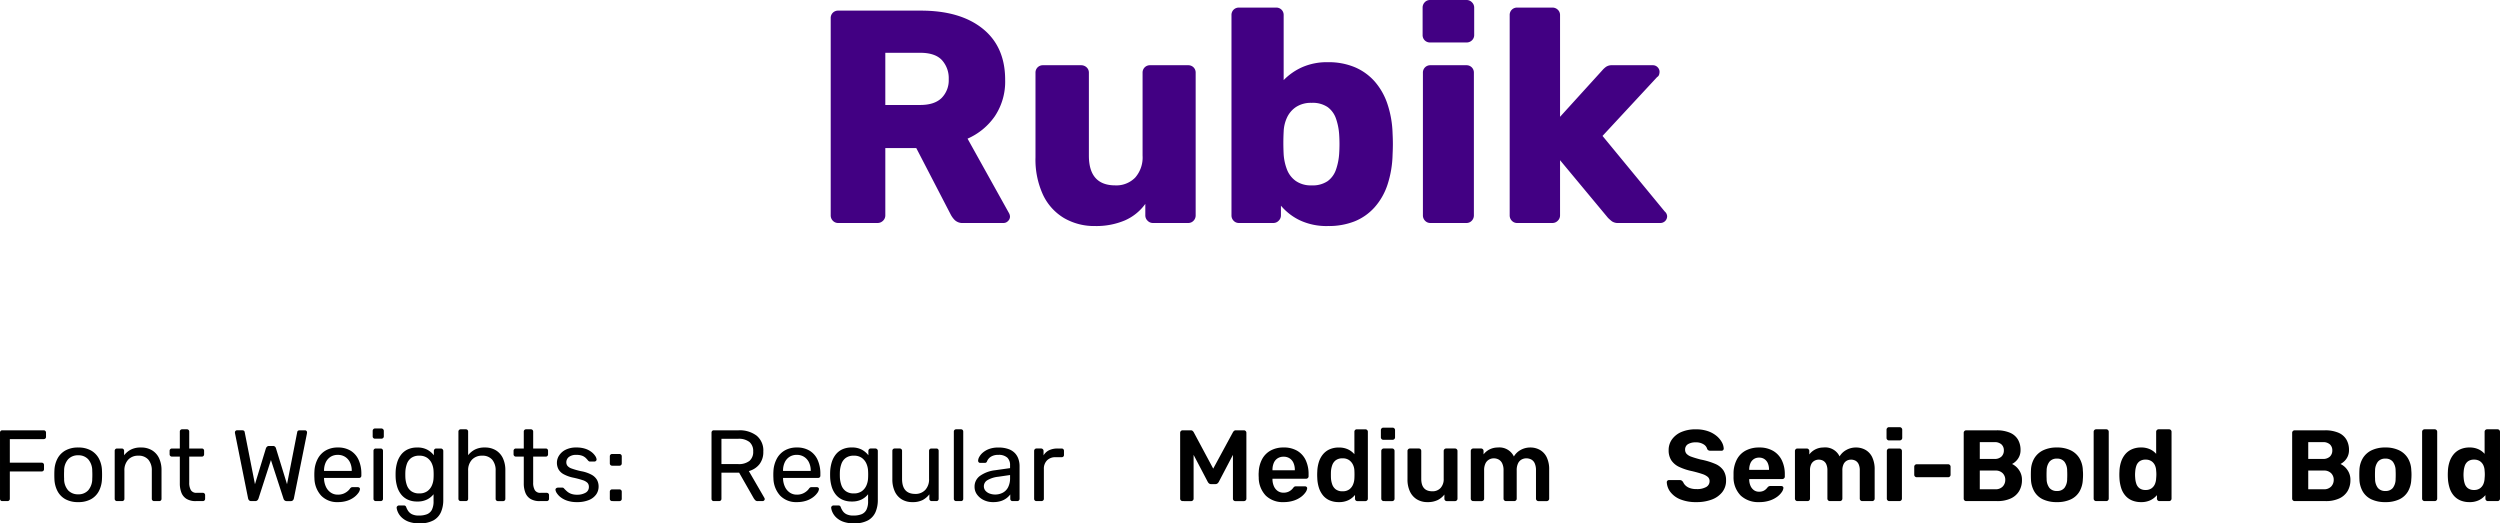
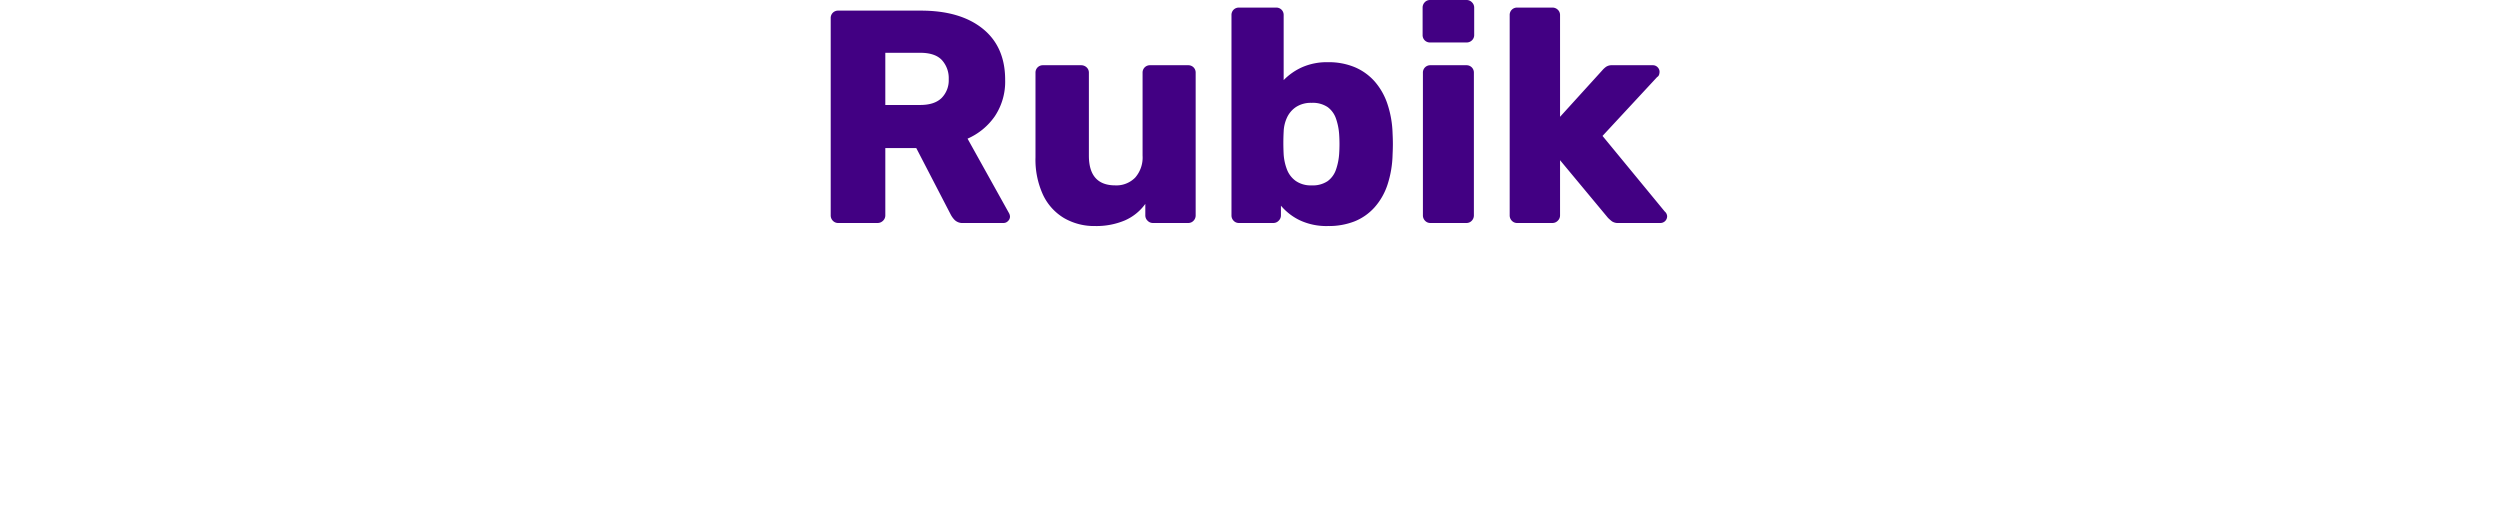
<svg xmlns="http://www.w3.org/2000/svg" width="692.186" height="144.911" viewBox="0 0 692.186 144.911">
  <g transform="translate(-302.5 -5439.259)">
    <path d="M-111.048,0a1.976,1.976,0,0,1-1.512-.63,2.087,2.087,0,0,1-.588-1.47V-56.7a2.047,2.047,0,0,1,.588-1.512,2.047,2.047,0,0,1,1.512-.588H-88.2q10.92,0,17.136,5t6.216,14.154A17.248,17.248,0,0,1-67.7-29.568a17.879,17.879,0,0,1-7.56,6.216l11.5,20.664a2.091,2.091,0,0,1,.252.924A1.687,1.687,0,0,1-64.05-.546,1.687,1.687,0,0,1-65.268,0H-76.44a3.1,3.1,0,0,1-2.352-.8,6.374,6.374,0,0,1-1.092-1.47L-89.46-20.75h-8.568V-2.1a2.015,2.015,0,0,1-.63,1.47,2.112,2.112,0,0,1-1.554.63Zm13.02-32.676h9.66q3.948,0,5.922-1.932a6.954,6.954,0,0,0,1.974-5.208,7.424,7.424,0,0,0-1.89-5.292q-1.89-2.016-6.006-2.016h-9.66ZM-39.984.84A16.585,16.585,0,0,1-48.51-1.344,14.833,14.833,0,0,1-54.348-7.77a23.222,23.222,0,0,1-2.1-10.374V-41.58a2.047,2.047,0,0,1,.588-1.512,2.047,2.047,0,0,1,1.512-.588h10.5a2.192,2.192,0,0,1,1.554.588,1.976,1.976,0,0,1,.63,1.512v22.932q0,8.232,7.308,8.232a7.275,7.275,0,0,0,5.5-2.142,8.439,8.439,0,0,0,2.058-6.09V-41.58a2.047,2.047,0,0,1,.588-1.512,2.047,2.047,0,0,1,1.51-.588h10.5a2.047,2.047,0,0,1,1.512.588A2.047,2.047,0,0,1-12.1-41.58V-2.1a2.087,2.087,0,0,1-.588,1.47A1.976,1.976,0,0,1-14.2,0h-9.74a2.015,2.015,0,0,1-1.47-.63,2.015,2.015,0,0,1-.63-1.47V-5.292A13.781,13.781,0,0,1-31.71-.714,20.2,20.2,0,0,1-39.984.84Zm64.512,0a17.341,17.341,0,0,1-7.812-1.6,15.828,15.828,0,0,1-5.208-4.032V-2.1a2.015,2.015,0,0,1-.63,1.47A2.015,2.015,0,0,1,9.408,0H-.084A1.976,1.976,0,0,1-1.6-.63,2.087,2.087,0,0,1-2.184-2.1V-57.54A2.047,2.047,0,0,1-1.6-59.052,2.047,2.047,0,0,1-.084-59.64H10.164a2.047,2.047,0,0,1,1.512.588,2.047,2.047,0,0,1,.588,1.512v17.976a16.623,16.623,0,0,1,5.124-3.57,17.007,17.007,0,0,1,7.14-1.386,18.726,18.726,0,0,1,7.434,1.386,15.288,15.288,0,0,1,5.5,3.948A18.2,18.2,0,0,1,40.99-32.97a28.02,28.02,0,0,1,1.428,8.106q.084,1.68.084,2.982T42.42-18.9a28.769,28.769,0,0,1-1.428,8.358,17.832,17.832,0,0,1-3.57,6.216,14.887,14.887,0,0,1-5.5,3.864A19.464,19.464,0,0,1,24.528.84ZM19.992-10.416a7.381,7.381,0,0,0,4.452-1.176,6.58,6.58,0,0,0,2.31-3.192,16.745,16.745,0,0,0,.882-4.452,40.4,40.4,0,0,0,0-5.208,16.745,16.745,0,0,0-.882-4.452,6.58,6.58,0,0,0-2.31-3.192,7.381,7.381,0,0,0-4.452-1.176,7.5,7.5,0,0,0-4.284,1.134,7.107,7.107,0,0,0-2.52,2.94,10.125,10.125,0,0,0-.924,3.906q-.084,1.6-.084,3.108t.084,3.192a14.377,14.377,0,0,0,.924,4.2,6.936,6.936,0,0,0,2.436,3.15A7.267,7.267,0,0,0,19.992-10.416ZM52.92,0a1.976,1.976,0,0,1-1.512-.63A2.087,2.087,0,0,1,50.82-2.1V-41.58a2.047,2.047,0,0,1,.588-1.512,2.047,2.047,0,0,1,1.512-.588h9.912a2.047,2.047,0,0,1,1.512.588,2.047,2.047,0,0,1,.588,1.512V-2.1a2.087,2.087,0,0,1-.588,1.47A1.976,1.976,0,0,1,62.832,0Zm-.084-49.98a2.047,2.047,0,0,1-1.512-.588,2.047,2.047,0,0,1-.588-1.512v-7.56a2.087,2.087,0,0,1,.588-1.47,1.976,1.976,0,0,1,1.512-.63h10.08a2.015,2.015,0,0,1,1.47.63,2.015,2.015,0,0,1,.63,1.47v7.56a1.976,1.976,0,0,1-.63,1.512,2.087,2.087,0,0,1-1.47.588ZM76.944,0a1.976,1.976,0,0,1-1.512-.63,2.087,2.087,0,0,1-.588-1.47V-57.54a2.047,2.047,0,0,1,.588-1.512,2.047,2.047,0,0,1,1.512-.588h9.744a2.087,2.087,0,0,1,1.47.588,1.976,1.976,0,0,1,.63,1.512V-29.4l11.676-12.852a6.141,6.141,0,0,1,1.092-1.008,2.863,2.863,0,0,1,1.68-.42h11.256a1.778,1.778,0,0,1,1.3.546,1.778,1.778,0,0,1,.546,1.3,2.66,2.66,0,0,1-.126.756,1.163,1.163,0,0,1-.546.672l-15.12,16.3L117.766-3.19a1.88,1.88,0,0,1,.672,1.26,1.878,1.878,0,0,1-.546,1.386A1.878,1.878,0,0,1,116.508,0H105a2.988,2.988,0,0,1-1.848-.462,12.211,12.211,0,0,1-1.092-.966L88.788-17.388V-2.1a2.015,2.015,0,0,1-.63,1.47,2.015,2.015,0,0,1-1.47.63Z" transform="translate(645.649 5501)" fill="#420083" />
    <g transform="translate(0.069)">
-       <path d="M3.08,0A.615.615,0,0,1,2.6-.182a.655.655,0,0,1-.168-.462V-18.928a.694.694,0,0,1,.168-.49.615.615,0,0,1,.48-.182H14.5a.662.662,0,0,1,.49.182.662.662,0,0,1,.182.49v1.12a.615.615,0,0,1-.182.476.694.694,0,0,1-.49.168H5.152v6.524h8.792a.662.662,0,0,1,.49.182.662.662,0,0,1,.182.49v1.12a.626.626,0,0,1-.182.462.662.662,0,0,1-.49.182H5.152v7.56a.626.626,0,0,1-.182.462A.662.662,0,0,1,4.48,0Zm21,.28a7.107,7.107,0,0,1-3.556-.812A5.463,5.463,0,0,1,18.34-2.786a7.756,7.756,0,0,1-.84-3.29q-.028-.476-.028-1.218t.028-1.19a7.587,7.587,0,0,1,.854-3.3,5.578,5.578,0,0,1,2.2-2.24,7.045,7.045,0,0,1,3.528-.812,7.045,7.045,0,0,1,3.528.812,5.578,5.578,0,0,1,2.2,2.24,7.587,7.587,0,0,1,.854,3.3q.028.448.028,1.19T30.66-6.076a7.756,7.756,0,0,1-.84,3.29A5.463,5.463,0,0,1,27.636-.532,7.108,7.108,0,0,1,24.08.28Zm0-2.156a3.617,3.617,0,0,0,2.772-1.106,4.86,4.86,0,0,0,1.12-3.234Q28-6.636,28-7.28t-.028-1.064a4.86,4.86,0,0,0-1.12-3.234,3.617,3.617,0,0,0-2.772-1.106,3.662,3.662,0,0,0-2.786,1.106,4.715,4.715,0,0,0-1.106,3.234q-.028.42-.028,1.064t.028,1.064a4.715,4.715,0,0,0,1.106,3.234A3.662,3.662,0,0,0,24.08-1.876ZM34.832,0a.626.626,0,0,1-.462-.182.626.626,0,0,1-.182-.462V-13.916a.626.626,0,0,1,.182-.462.626.626,0,0,1,.462-.182h1.316a.626.626,0,0,1,.462.182.626.626,0,0,1,.182.462v1.232a5.713,5.713,0,0,1,1.834-1.554,5.914,5.914,0,0,1,2.842-.6,5.715,5.715,0,0,1,3.094.8,5.07,5.07,0,0,1,1.932,2.212,7.724,7.724,0,0,1,.658,3.29v7.9a.626.626,0,0,1-.182.462A.626.626,0,0,1,46.508,0h-1.4a.626.626,0,0,1-.462-.182.626.626,0,0,1-.182-.462V-8.4a4.55,4.55,0,0,0-.952-3.066,3.492,3.492,0,0,0-2.8-1.106,3.662,3.662,0,0,0-2.786,1.106A4.274,4.274,0,0,0,36.876-8.4V-.644a.626.626,0,0,1-.182.462A.626.626,0,0,1,36.232,0ZM56.644,0A4.812,4.812,0,0,1,54.1-.6a3.479,3.479,0,0,1-1.432-1.71,6.954,6.954,0,0,1-.448-2.618V-12.32H50.036a.626.626,0,0,1-.462-.182.626.626,0,0,1-.182-.462v-.952a.626.626,0,0,1,.182-.462.626.626,0,0,1,.462-.182H52.22v-4.676a.626.626,0,0,1,.18-.464.626.626,0,0,1,.462-.182H54.18a.626.626,0,0,1,.462.182.626.626,0,0,1,.182.462v4.676H58.3a.616.616,0,0,1,.476.182.655.655,0,0,1,.168.462v.952a.655.655,0,0,1-.168.462.616.616,0,0,1-.476.182H54.824v7.2a4.065,4.065,0,0,0,.448,2.072,1.7,1.7,0,0,0,1.6.756H58.58a.626.626,0,0,1,.462.182.626.626,0,0,1,.182.462V-.644a.626.626,0,0,1-.182.462A.626.626,0,0,1,58.576,0ZM71.988,0a.808.808,0,0,1-.574-.2,1.073,1.073,0,0,1-.294-.56L67.508-18.732a.823.823,0,0,1-.028-.2v-.112a.537.537,0,0,1,.168-.392.537.537,0,0,1,.392-.168H69.5q.588,0,.672.476L73.024-4.676l3.024-9.912a1.179,1.179,0,0,1,.294-.462.815.815,0,0,1,.6-.21H77.98a.806.806,0,0,1,.616.21.985.985,0,0,1,.252.462L81.9-4.676l2.828-14.448q.084-.476.7-.476h1.456a.537.537,0,0,1,.392.168.537.537,0,0,1,.168.392.859.859,0,0,1-.014.112,1.2,1.2,0,0,0-.014.2L83.8-.756a1.073,1.073,0,0,1-.294.56.808.808,0,0,1-.574.2H81.844a.9.9,0,0,1-.616-.2,1,1,0,0,1-.308-.5L77.448-11.368,74-.7a1.268,1.268,0,0,1-.322.5.85.85,0,0,1-.6.2Zm24,.28A6.106,6.106,0,0,1,91.364-1.5a7.327,7.327,0,0,1-1.876-4.858q-.028-.364-.028-.938t.028-.938a8.194,8.194,0,0,1,.924-3.486,5.771,5.771,0,0,1,2.226-2.31,6.548,6.548,0,0,1,3.318-.812,6.645,6.645,0,0,1,3.57.9,5.713,5.713,0,0,1,2.2,2.548,9.207,9.207,0,0,1,.756,3.864v.476a.616.616,0,0,1-.182.476.655.655,0,0,1-.462.168h-9.69v.252a5.859,5.859,0,0,0,.5,2.142,3.943,3.943,0,0,0,1.3,1.61,3.332,3.332,0,0,0,2,.616,4.032,4.032,0,0,0,1.68-.308,4.305,4.305,0,0,0,1.092-.686,3.274,3.274,0,0,0,.56-.6,1.456,1.456,0,0,1,.392-.406,1.062,1.062,0,0,1,.448-.07h1.38a.65.65,0,0,1,.434.154.471.471,0,0,1,.154.434,2.169,2.169,0,0,1-.448,1.022,5.507,5.507,0,0,1-1.19,1.19,6.5,6.5,0,0,1-1.9.966A8.08,8.08,0,0,1,95.984.28Zm-3.84-8.624H99.82v-.084a5.194,5.194,0,0,0-.462-2.24,3.726,3.726,0,0,0-1.33-1.554,3.67,3.67,0,0,0-2.072-.574,3.6,3.6,0,0,0-2.058.574,3.664,3.664,0,0,0-1.3,1.554,5.333,5.333,0,0,0-.448,2.24ZM106.484,0a.626.626,0,0,1-.462-.182.626.626,0,0,1-.182-.462V-13.916a.626.626,0,0,1,.182-.462.626.626,0,0,1,.462-.182h1.344a.626.626,0,0,1,.462.182.626.626,0,0,1,.182.462V-.644a.626.626,0,0,1-.182.462.626.626,0,0,1-.462.182Zm-.224-17.276a.626.626,0,0,1-.462-.182.626.626,0,0,1-.182-.462v-1.512a.674.674,0,0,1,.182-.476.6.6,0,0,1,.462-.2h1.764a.648.648,0,0,1,.476.2.648.648,0,0,1,.2.476v1.512a.6.6,0,0,1-.2.462.674.674,0,0,1-.476.182ZM118.58,6.16a8.243,8.243,0,0,1-3.122-.5,5.538,5.538,0,0,1-1.9-1.218,4.662,4.662,0,0,1-.98-1.428,3.89,3.89,0,0,1-.322-1.134.546.546,0,0,1,.182-.476.664.664,0,0,1,.462-.2h1.344a.741.741,0,0,1,.42.112.864.864,0,0,1,.28.476,5.558,5.558,0,0,0,.5.938,2.758,2.758,0,0,0,1.036.9,4.176,4.176,0,0,0,1.96.37,5.9,5.9,0,0,0,2.212-.364A2.611,2.611,0,0,0,122.01,2.4a5.183,5.183,0,0,0,.462-2.4V-1.9a5.317,5.317,0,0,1-1.764,1.442,5.86,5.86,0,0,1-2.744.574,6.083,6.083,0,0,1-2.688-.546,5.037,5.037,0,0,1-1.834-1.484,6.491,6.491,0,0,1-1.064-2.142,10.611,10.611,0,0,1-.406-2.52q-.028-.784,0-1.54a10.61,10.61,0,0,1,.406-2.52,6.653,6.653,0,0,1,1.064-2.156,4.979,4.979,0,0,1,1.834-1.5,6.083,6.083,0,0,1,2.688-.546,5.672,5.672,0,0,1,2.786.616,5.717,5.717,0,0,1,1.806,1.54v-1.2a.674.674,0,0,1,.182-.476.6.6,0,0,1,.462-.2h1.288a.648.648,0,0,1,.476.2.648.648,0,0,1,.2.476V-.308a8.32,8.32,0,0,1-.63,3.332,4.835,4.835,0,0,1-2.072,2.3,7.688,7.688,0,0,1-3.882.836Zm-.056-8.288a3.649,3.649,0,0,0,2.254-.644,3.843,3.843,0,0,0,1.26-1.624,5.563,5.563,0,0,0,.434-1.988q.028-.392.028-.966t-.028-.966a5.563,5.563,0,0,0-.434-1.988,3.843,3.843,0,0,0-1.26-1.624,3.649,3.649,0,0,0-2.254-.644,3.645,3.645,0,0,0-2.24.63,3.471,3.471,0,0,0-1.2,1.652,7.593,7.593,0,0,0-.42,2.2q-.028.728,0,1.484a7.593,7.593,0,0,0,.42,2.2,3.471,3.471,0,0,0,1.2,1.652,3.645,3.645,0,0,0,2.24.626ZM130,0a.626.626,0,0,1-.462-.182.626.626,0,0,1-.182-.462V-19.236a.626.626,0,0,1,.182-.462A.626.626,0,0,1,130-19.88h1.4a.615.615,0,0,1,.476.182.655.655,0,0,1,.168.462v6.524a5.91,5.91,0,0,1,1.848-1.54,5.81,5.81,0,0,1,2.772-.588,5.715,5.715,0,0,1,3.094.8,5.07,5.07,0,0,1,1.932,2.212,7.724,7.724,0,0,1,.658,3.29v7.9a.655.655,0,0,1-.168.462.615.615,0,0,1-.476.182h-1.4a.626.626,0,0,1-.462-.182.626.626,0,0,1-.182-.462V-8.4a4.55,4.55,0,0,0-.952-3.066,3.492,3.492,0,0,0-2.8-1.106,3.708,3.708,0,0,0-2.8,1.106,4.239,4.239,0,0,0-1.06,3.066V-.644a.655.655,0,0,1-.168.462A.615.615,0,0,1,131.4,0Zm21.868,0a4.812,4.812,0,0,1-2.548-.6,3.479,3.479,0,0,1-1.42-1.71,6.954,6.954,0,0,1-.448-2.618V-12.32h-2.184a.626.626,0,0,1-.462-.182.626.626,0,0,1-.182-.462v-.952a.626.626,0,0,1,.182-.462.626.626,0,0,1,.462-.182h2.184v-4.676a.626.626,0,0,1,.182-.462.626.626,0,0,1,.462-.182h1.316a.626.626,0,0,1,.462.182.626.626,0,0,1,.182.462v4.676h3.472a.615.615,0,0,1,.476.182.655.655,0,0,1,.168.462v.952A.655.655,0,0,1,154-12.5a.615.615,0,0,1-.476.182h-3.472v7.2a4.065,4.065,0,0,0,.448,2.072,1.7,1.7,0,0,0,1.6.756h1.7a.626.626,0,0,1,.462.182.626.626,0,0,1,.182.462v1a.626.626,0,0,1-.182.462A.626.626,0,0,1,153.8,0Zm10.3.28a8.169,8.169,0,0,1-2.688-.392,6.152,6.152,0,0,1-1.82-.952,4.62,4.62,0,0,1-1.05-1.12,2.218,2.218,0,0,1-.378-.9.5.5,0,0,1,.2-.476.745.745,0,0,1,.448-.168h1.26a.6.6,0,0,1,.238.042.9.9,0,0,1,.266.238,10.918,10.918,0,0,0,.812.784,3.634,3.634,0,0,0,1.106.644,4.613,4.613,0,0,0,1.638.252,4.569,4.569,0,0,0,2.352-.546,1.759,1.759,0,0,0,.924-1.61,1.611,1.611,0,0,0-.378-1.12,3.26,3.26,0,0,0-1.344-.756,23.709,23.709,0,0,0-2.646-.7,9.711,9.711,0,0,1-2.66-.966,3.537,3.537,0,0,1-1.4-1.372,3.818,3.818,0,0,1-.42-1.806,3.674,3.674,0,0,1,.616-2,4.565,4.565,0,0,1,1.806-1.582,6.448,6.448,0,0,1,2.982-.616,7.549,7.549,0,0,1,2.492.364,5.665,5.665,0,0,1,1.708.91,4.617,4.617,0,0,1,1.008,1.078,2.093,2.093,0,0,1,.364.9.526.526,0,0,1-.168.462.64.64,0,0,1-.448.182h-1.176a.569.569,0,0,1-.322-.084,1.561,1.561,0,0,1-.238-.2,6.624,6.624,0,0,0-.658-.728,2.964,2.964,0,0,0-.98-.6,4.377,4.377,0,0,0-1.582-.238,3.2,3.2,0,0,0-2.1.588,1.856,1.856,0,0,0-.7,1.484,1.569,1.569,0,0,0,.308.952,2.6,2.6,0,0,0,1.176.756,20.065,20.065,0,0,0,2.576.728,9.6,9.6,0,0,1,2.912.98A3.874,3.874,0,0,1,167.72-5.88,3.82,3.82,0,0,1,168.168-4a3.731,3.731,0,0,1-.672,2.156,4.5,4.5,0,0,1-2.016,1.55,8.417,8.417,0,0,1-3.3.574ZM171.92-9.8a.626.626,0,0,1-.462-.182.626.626,0,0,1-.182-.462V-12.4a.626.626,0,0,1,.182-.462.626.626,0,0,1,.462-.182h2.016a.626.626,0,0,1,.462.182.626.626,0,0,1,.182.462v1.96a.626.626,0,0,1-.182.462.626.626,0,0,1-.462.182Zm0,9.8a.626.626,0,0,1-.462-.182.626.626,0,0,1-.182-.462V-2.6a.626.626,0,0,1,.182-.462.626.626,0,0,1,.462-.182h2.016a.626.626,0,0,1,.462.182.626.626,0,0,1,.182.462V-.64a.626.626,0,0,1-.182.462.626.626,0,0,1-.462.182Z" transform="translate(300 5578)" />
-       <path d="M2.884,0a.682.682,0,0,1-.5-.2.648.648,0,0,1-.2-.476V-18.9a.682.682,0,0,1,.2-.5.682.682,0,0,1,.5-.2H5.1a.767.767,0,0,1,.588.21,1.617,1.617,0,0,1,.252.322l5.4,10.08,5.46-10.08a1.617,1.617,0,0,1,.252-.322.767.767,0,0,1,.588-.21h2.184a.682.682,0,0,1,.5.2.682.682,0,0,1,.2.5V-.672a.648.648,0,0,1-.2.476.682.682,0,0,1-.5.2H17.472a.636.636,0,0,1-.49-.2A.674.674,0,0,1,16.8-.672V-12.8L12.88-5.32a1.481,1.481,0,0,1-.364.434.9.9,0,0,1-.588.182H10.78a.892.892,0,0,1-.6-.182,1.591,1.591,0,0,1-.35-.434L5.908-12.8V-.672a.648.648,0,0,1-.2.476.648.648,0,0,1-.476.2ZM30.828.28A6.718,6.718,0,0,1,25.9-1.512a7.289,7.289,0,0,1-1.96-5.1q-.028-.28-.028-.714a6.549,6.549,0,0,1,.028-.686,8.286,8.286,0,0,1,.966-3.654,5.915,5.915,0,0,1,2.366-2.352,7.306,7.306,0,0,1,3.556-.826,7.2,7.2,0,0,1,3.808.938,5.938,5.938,0,0,1,2.324,2.6,8.947,8.947,0,0,1,.784,3.85v.588a.648.648,0,0,1-.2.476.682.682,0,0,1-.5.2h-9.3v.224a4.95,4.95,0,0,0,.378,1.806,3.127,3.127,0,0,0,1.036,1.33,2.69,2.69,0,0,0,1.638.5,3.221,3.221,0,0,0,1.316-.238,3.222,3.222,0,0,0,.868-.546,3.583,3.583,0,0,0,.476-.5,1.334,1.334,0,0,1,.406-.406,1.168,1.168,0,0,1,.462-.07h2.408a.655.655,0,0,1,.462.168.471.471,0,0,1,.154.42,2.353,2.353,0,0,1-.462,1.092,5.453,5.453,0,0,1-1.246,1.26A7,7,0,0,1,33.61-.13a8.8,8.8,0,0,1-2.782.41Zm-3.08-8.82h6.188v-.084a4.719,4.719,0,0,0-.364-1.918,2.9,2.9,0,0,0-1.064-1.288,2.981,2.981,0,0,0-1.68-.462,2.981,2.981,0,0,0-1.68.462,2.816,2.816,0,0,0-1.05,1.288,4.884,4.884,0,0,0-.35,1.918ZM46.116.28a6.273,6.273,0,0,1-2.562-.49A4.857,4.857,0,0,1,41.72-1.6,6.444,6.444,0,0,1,40.6-3.71a9.95,9.95,0,0,1-.448-2.674q-.028-.5-.028-.91t.028-.91a10,10,0,0,1,.434-2.6,6.286,6.286,0,0,1,1.12-2.114,5.047,5.047,0,0,1,1.848-1.414,6.122,6.122,0,0,1,2.562-.5,5.75,5.75,0,0,1,2.562.518,5.471,5.471,0,0,1,1.75,1.33V-19.2a.674.674,0,0,1,.182-.476.636.636,0,0,1,.49-.2h2.38a.648.648,0,0,1,.476.2.648.648,0,0,1,.2.476V-.672a.648.648,0,0,1-.2.476.648.648,0,0,1-.476.2H51.268a.636.636,0,0,1-.49-.2A.674.674,0,0,1,50.6-.672V-1.708A5.51,5.51,0,0,1,48.818-.28a5.826,5.826,0,0,1-2.7.56Zm1.036-3a3.025,3.025,0,0,0,1.876-.532A3.177,3.177,0,0,0,50.064-4.61a4.881,4.881,0,0,0,.364-1.69q.028-.5.028-1.078t-.028-1.078a4.045,4.045,0,0,0-.392-1.61,3.269,3.269,0,0,0-1.064-1.274,3.043,3.043,0,0,0-1.82-.5,3.021,3.021,0,0,0-1.862.518,2.921,2.921,0,0,0-.99,1.354,6.37,6.37,0,0,0-.364,1.848q-.028.84,0,1.68A6.37,6.37,0,0,0,44.3-4.592a2.921,2.921,0,0,0,.994,1.358,3.021,3.021,0,0,0,1.858.518ZM58.548,0a.648.648,0,0,1-.476-.2.648.648,0,0,1-.2-.476V-13.888a.648.648,0,0,1,.2-.476.648.648,0,0,1,.476-.2h2.324a.636.636,0,0,1,.49.2.674.674,0,0,1,.182.476V-.672a.674.674,0,0,1-.182.476.636.636,0,0,1-.49.2Zm-.112-16.968a.648.648,0,0,1-.476-.2.648.648,0,0,1-.2-.476V-19.66a.648.648,0,0,1,.2-.476.648.648,0,0,1,.476-.2h2.548a.682.682,0,0,1,.5.2.648.648,0,0,1,.2.476v2.016a.648.648,0,0,1-.2.476.682.682,0,0,1-.5.2ZM70.672.28a5.507,5.507,0,0,1-2.954-.77A5.039,5.039,0,0,1,65.8-2.674a7.727,7.727,0,0,1-.672-3.346v-7.868a.648.648,0,0,1,.2-.476.648.648,0,0,1,.476-.2h2.464a.636.636,0,0,1,.49.2.674.674,0,0,1,.182.476v7.7q0,3.472,3.052,3.472A2.992,2.992,0,0,0,74.3-3.64a3.61,3.61,0,0,0,.854-2.548v-7.7a.648.648,0,0,1,.2-.476.648.648,0,0,1,.476-.2h2.464a.648.648,0,0,1,.476.2.648.648,0,0,1,.2.476V-.672a.648.648,0,0,1-.2.476.648.648,0,0,1-.476.2H76.02a.636.636,0,0,1-.49-.2.674.674,0,0,1-.182-.476V-1.82A5.371,5.371,0,0,1,73.472-.28a6.234,6.234,0,0,1-2.8.56ZM83.328,0a.648.648,0,0,1-.476-.2.648.648,0,0,1-.2-.476V-13.888a.648.648,0,0,1,.2-.476.648.648,0,0,1,.476-.2h2.184a.648.648,0,0,1,.476.2.648.648,0,0,1,.2.476v.952a4.865,4.865,0,0,1,1.582-1.33,5.064,5.064,0,0,1,2.366-.574,4.444,4.444,0,0,1,4.452,2.492,4.818,4.818,0,0,1,1.862-1.806,5.41,5.41,0,0,1,2.7-.686,5.287,5.287,0,0,1,2.646.672,4.672,4.672,0,0,1,1.876,2.03,7.581,7.581,0,0,1,.686,3.43V-.672a.648.648,0,0,1-.2.476.648.648,0,0,1-.476.2h-2.3a.648.648,0,0,1-.476-.2.648.648,0,0,1-.2-.476V-8.484a4.6,4.6,0,0,0-.364-2,2.2,2.2,0,0,0-.98-1.05A3.025,3.025,0,0,0,98-11.844a2.734,2.734,0,0,0-1.232.308,2.343,2.343,0,0,0-1.008,1.05,4.311,4.311,0,0,0-.392,2V-.672a.648.648,0,0,1-.2.476A.648.648,0,0,1,94.7,0H92.4a.648.648,0,0,1-.476-.2.648.648,0,0,1-.2-.476V-8.484a4.311,4.311,0,0,0-.392-2,2.343,2.343,0,0,0-1.008-1.05,2.9,2.9,0,0,0-1.316-.308,2.691,2.691,0,0,0-1.26.322,2.443,2.443,0,0,0-1.008,1.05,4.222,4.222,0,0,0-.392,1.988v7.81a.648.648,0,0,1-.2.476.648.648,0,0,1-.476.2Z" transform="translate(627 5578)" />
-       <path d="M9.128.28A11.729,11.729,0,0,0,13.4-.434a6.594,6.594,0,0,0,2.884-2.058,5.073,5.073,0,0,0,1.05-3.22A4.967,4.967,0,0,0,16.6-8.5a5.186,5.186,0,0,0-2.264-1.8,19.131,19.131,0,0,0-4-1.2q-1.6-.42-2.562-.77A3.321,3.321,0,0,1,6.4-13.09a1.657,1.657,0,0,1-.406-1.134,1.7,1.7,0,0,1,.8-1.54,4.036,4.036,0,0,1,2.17-.5,3.818,3.818,0,0,1,2.142.546,2.136,2.136,0,0,1,.994,1.274.833.833,0,0,0,.364.392,1.111,1.111,0,0,0,.5.112H16.1a.548.548,0,0,0,.42-.182.584.584,0,0,0,.168-.406,4.013,4.013,0,0,0-.532-1.792,6.128,6.128,0,0,0-1.47-1.736,7.6,7.6,0,0,0-2.408-1.316,10.038,10.038,0,0,0-3.318-.5,9.86,9.86,0,0,0-4,.742,6.144,6.144,0,0,0-2.6,2.044A5.024,5.024,0,0,0,1.436-14.1a5.034,5.034,0,0,0,.734,2.8A5.35,5.35,0,0,0,4.382-9.45a15.716,15.716,0,0,0,3.57,1.162q1.736.42,2.786.784a4.483,4.483,0,0,1,1.54.812,1.518,1.518,0,0,1,.49,1.176,1.814,1.814,0,0,1-.91,1.6,5.091,5.091,0,0,1-2.73.588,5.207,5.207,0,0,1-1.876-.294,3.289,3.289,0,0,1-1.19-.742,2.963,2.963,0,0,1-.63-.924,2.01,2.01,0,0,0-.364-.378.889.889,0,0,0-.56-.154h-3a.548.548,0,0,0-.42.182.585.585,0,0,0-.168.406A4.8,4.8,0,0,0,1.9-2.548,6.483,6.483,0,0,0,4.634-.5,11.306,11.306,0,0,0,9.128.28Zm17.388,0a8.978,8.978,0,0,0,2.87-.42,7.39,7.39,0,0,0,2.086-1.05,5.332,5.332,0,0,0,1.274-1.288,2.432,2.432,0,0,0,.462-1.106.471.471,0,0,0-.154-.434.69.69,0,0,0-.462-.154H29.68a1.263,1.263,0,0,0-.49.07,1.465,1.465,0,0,0-.406.35,3.574,3.574,0,0,1-.434.476,2.539,2.539,0,0,1-.742.476,2.884,2.884,0,0,1-1.148.2,2.347,2.347,0,0,1-1.442-.448,2.876,2.876,0,0,1-.924-1.19,4.425,4.425,0,0,1-.35-1.638V-6.1H32.9a.7.7,0,0,0,.49-.2.627.627,0,0,0,.21-.476V-7.42a8.745,8.745,0,0,0-.8-3.822,6.122,6.122,0,0,0-2.38-2.632,7.426,7.426,0,0,0-3.934-.966,7.761,7.761,0,0,0-3.668.826,5.869,5.869,0,0,0-2.436,2.38,8.412,8.412,0,0,0-.98,3.71v1.2a7.182,7.182,0,0,0,2,5.208A7.122,7.122,0,0,0,26.516.28ZM23.744-8.652v-.056a4.371,4.371,0,0,1,.322-1.75A2.64,2.64,0,0,1,25-11.62a2.571,2.571,0,0,1,1.484-.42,2.571,2.571,0,0,1,1.484.42,2.64,2.64,0,0,1,.938,1.162,4.371,4.371,0,0,1,.322,1.75v.056ZM37.072,0H39.9a.648.648,0,0,0,.476-.2.682.682,0,0,0,.2-.5V-8.484a3.72,3.72,0,0,1,.35-1.764,2.211,2.211,0,0,1,.91-.938,2.442,2.442,0,0,1,1.148-.294,2.569,2.569,0,0,1,1.19.28,2.059,2.059,0,0,1,.882.938,4.019,4.019,0,0,1,.336,1.806V-.7a.682.682,0,0,0,.2.5.682.682,0,0,0,.5.2h2.744a.682.682,0,0,0,.5-.2.682.682,0,0,0,.2-.5V-8.456a3.88,3.88,0,0,1,.35-1.806,2.133,2.133,0,0,1,.9-.938,2.455,2.455,0,0,1,1.134-.28,2.63,2.63,0,0,1,1.218.28,2.059,2.059,0,0,1,.882.938,4.019,4.019,0,0,1,.336,1.806V-.7a.682.682,0,0,0,.2.5.648.648,0,0,0,.476.2H57.8a.648.648,0,0,0,.476-.2.682.682,0,0,0,.2-.5V-8.68a7.726,7.726,0,0,0-.686-3.486,4.61,4.61,0,0,0-1.862-2.016A5.3,5.3,0,0,0,53.3-14.84a5.356,5.356,0,0,0-2.674.686,4.886,4.886,0,0,0-1.862,1.778A4.387,4.387,0,0,0,44.3-14.84a4.957,4.957,0,0,0-2.366.588,4.7,4.7,0,0,0-1.554,1.344v-.952a.659.659,0,0,0-.21-.5.7.7,0,0,0-.49-.2h-2.6a.648.648,0,0,0-.476.2.682.682,0,0,0-.2.5V-.7a.682.682,0,0,0,.2.5.648.648,0,0,0,.468.2ZM62.524,0h2.8a.682.682,0,0,0,.5-.2.682.682,0,0,0,.2-.5V-13.86a.682.682,0,0,0-.2-.5.682.682,0,0,0-.5-.2h-2.8a.648.648,0,0,0-.476.2.682.682,0,0,0-.2.5V-.7a.682.682,0,0,0,.2.5.648.648,0,0,0,.476.2ZM62.44-16.8h2.94a.731.731,0,0,0,.52-.2.659.659,0,0,0,.21-.5v-2.24a.7.7,0,0,0-.21-.518.7.7,0,0,0-.518-.21H62.44a.627.627,0,0,0-.476.21.731.731,0,0,0-.2.518v2.24a.682.682,0,0,0,.2.5.648.648,0,0,0,.476.2ZM70.112-6.608H78.82a.648.648,0,0,0,.476-.2.648.648,0,0,0,.2-.476V-9.52a.648.648,0,0,0-.2-.48.648.648,0,0,0-.476-.2H70.112a.648.648,0,0,0-.476.2.648.648,0,0,0-.2.476v2.24a.648.648,0,0,0,.2.476.648.648,0,0,0,.476.2ZM83.832,0H92.4a8.733,8.733,0,0,0,3.752-.728,5.2,5.2,0,0,0,2.324-2.044,5.9,5.9,0,0,0,.784-3.08,4.636,4.636,0,0,0-.826-2.758,4.882,4.882,0,0,0-1.918-1.666,4.651,4.651,0,0,0,1.05-.756,4.222,4.222,0,0,0,.924-1.288,4.145,4.145,0,0,0,.378-1.82,5.649,5.649,0,0,0-.714-2.884,4.669,4.669,0,0,0-2.2-1.9,9.28,9.28,0,0,0-3.808-.672H83.832a.682.682,0,0,0-.5.2.682.682,0,0,0-.2.5V-.7a.682.682,0,0,0,.2.5A.682.682,0,0,0,83.832,0Zm3.752-3.276v-5.18h4.284a2.724,2.724,0,0,1,2.058.742A2.543,2.543,0,0,1,94.64-5.88a2.634,2.634,0,0,1-.7,1.834,2.66,2.66,0,0,1-2.072.77Zm0-8.4v-4.648h4.032a2.755,2.755,0,0,1,1.974.63,2.2,2.2,0,0,1,.658,1.666,2.293,2.293,0,0,1-.658,1.694,2.681,2.681,0,0,1-1.974.658ZM108.948.28a8.718,8.718,0,0,0,3.864-.77,5.475,5.475,0,0,0,2.394-2.2,7.186,7.186,0,0,0,.91-3.332q.056-.56.056-1.274a12.079,12.079,0,0,0-.056-1.246,6.856,6.856,0,0,0-.952-3.346,5.77,5.77,0,0,0-2.436-2.184,8.5,8.5,0,0,0-3.78-.77,8.575,8.575,0,0,0-3.808.77,5.77,5.77,0,0,0-2.436,2.184,6.856,6.856,0,0,0-.952,3.346q-.028.532-.028,1.246t.028,1.274a7.186,7.186,0,0,0,.91,3.332,5.475,5.475,0,0,0,2.394,2.2,8.79,8.79,0,0,0,3.892.77Zm0-3.08a2.565,2.565,0,0,1-2.086-.854,4.044,4.044,0,0,1-.77-2.506q-.028-.42-.028-1.12t.028-1.12a4.061,4.061,0,0,1,.77-2.492,2.545,2.545,0,0,1,2.086-.868,2.5,2.5,0,0,1,2.072.868,4.121,4.121,0,0,1,.756,2.492q.028.42.028,1.12t-.028,1.12a4.1,4.1,0,0,1-.756,2.506,2.523,2.523,0,0,1-2.072.854ZM119.812,0h2.8a.648.648,0,0,0,.476-.2.682.682,0,0,0,.2-.5V-19.18a.682.682,0,0,0-.2-.5.648.648,0,0,0-.476-.2h-2.8a.682.682,0,0,0-.5.2.682.682,0,0,0-.2.5V-.7a.682.682,0,0,0,.2.5.682.682,0,0,0,.5.2Zm12.4.28a5.793,5.793,0,0,0,2.66-.546,5.571,5.571,0,0,0,1.764-1.386V-.7a.682.682,0,0,0,.2.5.648.648,0,0,0,.476.2H140a.648.648,0,0,0,.476-.2.682.682,0,0,0,.2-.5V-19.18a.682.682,0,0,0-.2-.5.648.648,0,0,0-.476-.2h-2.884a.682.682,0,0,0-.5.2.682.682,0,0,0-.2.5v6.1a5.061,5.061,0,0,0-1.708-1.274,5.789,5.789,0,0,0-2.492-.49,6.126,6.126,0,0,0-2.506.49,5.047,5.047,0,0,0-1.848,1.372,6.357,6.357,0,0,0-1.148,2.086,9.431,9.431,0,0,0-.462,2.66q-.028.5-.028.938t.028.966a10.8,10.8,0,0,0,.476,2.7,6.016,6.016,0,0,0,1.148,2.1,4.926,4.926,0,0,0,1.848,1.344,6.345,6.345,0,0,0,2.492.468ZM133.5-3.08a2.741,2.741,0,0,1-1.68-.462,2.537,2.537,0,0,1-.882-1.218,6.106,6.106,0,0,1-.322-1.652,8.99,8.99,0,0,1,0-1.736,6.106,6.106,0,0,1,.322-1.652,2.537,2.537,0,0,1,.882-1.218,2.741,2.741,0,0,1,1.68-.462,2.764,2.764,0,0,1,1.638.448A2.758,2.758,0,0,1,136.08-9.9a3.893,3.893,0,0,1,.336,1.47,9.377,9.377,0,0,1,.056,1.036,10.138,10.138,0,0,1-.056,1.061,4.559,4.559,0,0,1-.322,1.571,2.8,2.8,0,0,1-.924,1.2,2.694,2.694,0,0,1-1.67.482Z" transform="translate(763 5578)" />
-       <path d="M2.772,0H11.34a8.733,8.733,0,0,0,3.752-.728,5.2,5.2,0,0,0,2.324-2.044,5.9,5.9,0,0,0,.784-3.08,4.636,4.636,0,0,0-.826-2.758,4.882,4.882,0,0,0-1.918-1.666,4.651,4.651,0,0,0,1.05-.756,4.222,4.222,0,0,0,.924-1.288,4.145,4.145,0,0,0,.378-1.82,5.649,5.649,0,0,0-.714-2.884,4.669,4.669,0,0,0-2.2-1.9,9.28,9.28,0,0,0-3.808-.672H2.772a.682.682,0,0,0-.5.2.682.682,0,0,0-.2.5V-.7a.682.682,0,0,0,.2.5.682.682,0,0,0,.5.2ZM6.524-3.276v-5.18h4.284a2.724,2.724,0,0,1,2.058.742A2.543,2.543,0,0,1,13.58-5.88a2.634,2.634,0,0,1-.7,1.834,2.66,2.66,0,0,1-2.072.77Zm0-8.4v-4.648h4.032a2.755,2.755,0,0,1,1.974.63,2.2,2.2,0,0,1,.658,1.666,2.293,2.293,0,0,1-.658,1.694,2.681,2.681,0,0,1-1.974.658ZM27.888.28a8.718,8.718,0,0,0,3.864-.77,5.476,5.476,0,0,0,2.394-2.2,7.186,7.186,0,0,0,.91-3.332q.056-.56.056-1.274a12.077,12.077,0,0,0-.056-1.246,6.856,6.856,0,0,0-.952-3.346,5.77,5.77,0,0,0-2.436-2.184,8.5,8.5,0,0,0-3.78-.77,8.575,8.575,0,0,0-3.808.77,5.77,5.77,0,0,0-2.436,2.184,6.856,6.856,0,0,0-.952,3.346q-.028.532-.028,1.246t.028,1.274A7.186,7.186,0,0,0,21.6-2.69,5.475,5.475,0,0,0,24-.49a8.79,8.79,0,0,0,3.888.77Zm0-3.08A2.565,2.565,0,0,1,25.8-3.654a4.044,4.044,0,0,1-.77-2.506Q25-6.58,25-7.28t.028-1.12a4.061,4.061,0,0,1,.77-2.492,2.545,2.545,0,0,1,2.086-.868,2.5,2.5,0,0,1,2.072.868,4.121,4.121,0,0,1,.76,2.492q.028.42.028,1.12t-.028,1.12a4.1,4.1,0,0,1-.756,2.506,2.523,2.523,0,0,1-2.072.854ZM38.752,0h2.8a.648.648,0,0,0,.476-.2.682.682,0,0,0,.2-.5V-19.18a.682.682,0,0,0-.2-.5.648.648,0,0,0-.476-.2h-2.8a.682.682,0,0,0-.5.2.682.682,0,0,0-.2.5V-.7a.682.682,0,0,0,.2.5A.682.682,0,0,0,38.752,0Zm12.4.28a5.793,5.793,0,0,0,2.66-.546A5.572,5.572,0,0,0,55.58-1.652V-.7a.682.682,0,0,0,.2.5.648.648,0,0,0,.476.2H58.94a.648.648,0,0,0,.476-.2.682.682,0,0,0,.2-.5V-19.18a.682.682,0,0,0-.2-.5.648.648,0,0,0-.476-.2H56.056a.682.682,0,0,0-.5.2.682.682,0,0,0-.2.5v6.1a5.061,5.061,0,0,0-1.708-1.274,5.789,5.789,0,0,0-2.492-.49,6.126,6.126,0,0,0-2.506.49,5.047,5.047,0,0,0-1.85,1.376,6.357,6.357,0,0,0-1.148,2.086,9.431,9.431,0,0,0-.462,2.66q-.028.5-.028.938t.028.966a10.8,10.8,0,0,0,.476,2.7,6.016,6.016,0,0,0,1.148,2.1,4.926,4.926,0,0,0,1.85,1.346A6.345,6.345,0,0,0,51.156.28ZM52.44-3.08a2.741,2.741,0,0,1-1.68-.462,2.537,2.537,0,0,1-.882-1.218,6.106,6.106,0,0,1-.322-1.652,8.99,8.99,0,0,1,0-1.736A6.106,6.106,0,0,1,49.882-9.8a2.537,2.537,0,0,1,.882-1.218,2.741,2.741,0,0,1,1.68-.462,2.764,2.764,0,0,1,1.638.448A2.758,2.758,0,0,1,55.02-9.9a3.893,3.893,0,0,1,.336,1.47,9.377,9.377,0,0,1,.056,1.036,10.146,10.146,0,0,1-.056,1.061,4.56,4.56,0,0,1-.322,1.571,2.8,2.8,0,0,1-.924,1.2,2.694,2.694,0,0,1-1.666.482Z" transform="translate(935 5578)" />
-       <path d="M3.08,0A.615.615,0,0,1,2.6-.182a.655.655,0,0,1-.168-.462V-18.928a.694.694,0,0,1,.168-.49.615.615,0,0,1,.48-.182H9.912a7.782,7.782,0,0,1,5.012,1.484,5.3,5.3,0,0,1,1.848,4.4A5.481,5.481,0,0,1,15.694-10.2a5.592,5.592,0,0,1-2.926,1.89L17.08-.868a.7.7,0,0,1,.084.308.518.518,0,0,1-.182.392A.585.585,0,0,1,16.576,0H15.232a.89.89,0,0,1-.7-.252,4.614,4.614,0,0,1-.392-.5L10.08-7.868H5.18V-.644A.626.626,0,0,1,5-.182.662.662,0,0,1,4.508,0Zm2.1-10.248H9.8a4.745,4.745,0,0,0,3.136-.882,3.247,3.247,0,0,0,1.036-2.618,3.278,3.278,0,0,0-1.022-2.6,4.684,4.684,0,0,0-3.15-.9H5.18ZM26.068.28a6.106,6.106,0,0,1-4.62-1.78,7.327,7.327,0,0,1-1.876-4.858q-.028-.364-.028-.938t.028-.938A8.194,8.194,0,0,1,20.5-11.72a5.771,5.771,0,0,1,2.226-2.31,6.548,6.548,0,0,1,3.318-.812,6.645,6.645,0,0,1,3.57.9,5.713,5.713,0,0,1,2.2,2.548A9.207,9.207,0,0,1,32.57-7.53v.476a.615.615,0,0,1-.182.476.655.655,0,0,1-.462.168h-9.69v.252a5.859,5.859,0,0,0,.5,2.142,3.943,3.943,0,0,0,1.3,1.61,3.332,3.332,0,0,0,2,.616A4.032,4.032,0,0,0,27.72-2.1a4.306,4.306,0,0,0,1.092-.686,3.274,3.274,0,0,0,.56-.6,1.456,1.456,0,0,1,.392-.406,1.062,1.062,0,0,1,.448-.07h1.372a.65.65,0,0,1,.434.154.471.471,0,0,1,.154.434,2.169,2.169,0,0,1-.448,1.022,5.507,5.507,0,0,1-1.19,1.19,6.5,6.5,0,0,1-1.9.966A8.08,8.08,0,0,1,26.068.28ZM22.232-8.344H29.9v-.084a5.194,5.194,0,0,0-.462-2.24,3.725,3.725,0,0,0-1.33-1.554A3.67,3.67,0,0,0,26.04-12.8a3.6,3.6,0,0,0-2.058.574,3.664,3.664,0,0,0-1.3,1.554,5.333,5.333,0,0,0-.448,2.24ZM41.888,6.16a8.243,8.243,0,0,1-3.122-.5,5.538,5.538,0,0,1-1.9-1.218,4.662,4.662,0,0,1-.98-1.428,3.89,3.89,0,0,1-.322-1.134.546.546,0,0,1,.182-.476.664.664,0,0,1,.462-.2h1.344a.741.741,0,0,1,.42.112.864.864,0,0,1,.28.476,5.559,5.559,0,0,0,.5.938,2.758,2.758,0,0,0,1.036.9,4.176,4.176,0,0,0,1.96.37,5.9,5.9,0,0,0,2.212-.36,2.611,2.611,0,0,0,1.358-1.232A5.183,5.183,0,0,0,45.78,0V-1.9A5.317,5.317,0,0,1,44.016-.462a5.86,5.86,0,0,1-2.744.574,6.083,6.083,0,0,1-2.688-.546A5.037,5.037,0,0,1,36.75-1.918,6.491,6.491,0,0,1,35.686-4.06a10.611,10.611,0,0,1-.406-2.52q-.028-.784,0-1.54a10.611,10.611,0,0,1,.406-2.52A6.653,6.653,0,0,1,36.75-12.8a4.979,4.979,0,0,1,1.834-1.5,6.083,6.083,0,0,1,2.688-.546,5.672,5.672,0,0,1,2.786.616,5.718,5.718,0,0,1,1.806,1.54v-1.2a.674.674,0,0,1,.182-.476.6.6,0,0,1,.462-.2H47.8a.648.648,0,0,1,.476.2.648.648,0,0,1,.2.476V-.308a8.32,8.32,0,0,1-.63,3.332,4.835,4.835,0,0,1-2.072,2.3,7.688,7.688,0,0,1-3.886.836Zm-.056-8.288a3.649,3.649,0,0,0,2.254-.644A3.843,3.843,0,0,0,45.346-4.4a5.563,5.563,0,0,0,.434-1.988q.028-.392.028-.966T45.78-8.32a5.563,5.563,0,0,0-.434-1.988,3.843,3.843,0,0,0-1.26-1.624,3.649,3.649,0,0,0-2.254-.644,3.645,3.645,0,0,0-2.24.63,3.471,3.471,0,0,0-1.2,1.652,7.593,7.593,0,0,0-.42,2.2q-.028.728,0,1.484a7.593,7.593,0,0,0,.42,2.2,3.471,3.471,0,0,0,1.2,1.652,3.645,3.645,0,0,0,2.24.63ZM58.072.28a5.518,5.518,0,0,1-3.038-.8,5.027,5.027,0,0,1-1.89-2.226A7.893,7.893,0,0,1,52.5-6.02v-7.9a.626.626,0,0,1,.182-.462.626.626,0,0,1,.462-.182h1.4a.626.626,0,0,1,.462.182.626.626,0,0,1,.182.462v7.76q0,4.172,3.64,4.172a3.662,3.662,0,0,0,2.786-1.106,4.274,4.274,0,0,0,1.05-3.066v-7.756a.626.626,0,0,1,.182-.462.626.626,0,0,1,.462-.182h1.4a.58.58,0,0,1,.448.182.655.655,0,0,1,.168.462V-.644a.655.655,0,0,1-.168.462A.58.58,0,0,1,64.708,0H63.392a.626.626,0,0,1-.462-.182.626.626,0,0,1-.182-.462V-1.876A5.8,5.8,0,0,1,60.914-.308,5.929,5.929,0,0,1,58.072.28ZM70.168,0a.626.626,0,0,1-.462-.182.626.626,0,0,1-.182-.462V-19.236a.626.626,0,0,1,.182-.462.626.626,0,0,1,.462-.182h1.316a.616.616,0,0,1,.476.182.655.655,0,0,1,.168.462V-.644a.655.655,0,0,1-.168.462A.616.616,0,0,1,71.484,0ZM80.36.28a5.734,5.734,0,0,1-2.548-.56,4.927,4.927,0,0,1-1.848-1.512,3.548,3.548,0,0,1-.7-2.156,3.626,3.626,0,0,1,1.568-3.08A9,9,0,0,1,80.92-8.54l4.172-.588V-9.94a2.809,2.809,0,0,0-.77-2.1,3.484,3.484,0,0,0-2.506-.756,3.668,3.668,0,0,0-2.016.5A2.686,2.686,0,0,0,78.708-11a.6.6,0,0,1-.588.42H76.86a.571.571,0,0,1-.462-.182.65.65,0,0,1-.154-.434,2.353,2.353,0,0,1,.322-1.036,4.255,4.255,0,0,1,.994-1.2,5.726,5.726,0,0,1,1.722-.994,7.127,7.127,0,0,1,2.562-.406,8.043,8.043,0,0,1,2.828.434,4.549,4.549,0,0,1,1.806,1.162,4.45,4.45,0,0,1,.952,1.652,6.153,6.153,0,0,1,.294,1.876V-.644a.626.626,0,0,1-.182.462A.626.626,0,0,1,87.08,0H85.792a.615.615,0,0,1-.476-.182.655.655,0,0,1-.168-.462v-1.2a5.152,5.152,0,0,1-.98.994,5.206,5.206,0,0,1-1.54.812A6.947,6.947,0,0,1,80.36.28Zm.588-2.1a4.52,4.52,0,0,0,2.1-.49,3.483,3.483,0,0,0,1.5-1.526,5.549,5.549,0,0,0,.546-2.6V-7.22l-3.248.476a7.5,7.5,0,0,0-3,.938A1.942,1.942,0,0,0,77.84-4.144a1.883,1.883,0,0,0,.462,1.3,2.784,2.784,0,0,0,1.176.77,4.385,4.385,0,0,0,1.47.254ZM92.4,0a.626.626,0,0,1-.462-.182.626.626,0,0,1-.182-.462V-13.888a.674.674,0,0,1,.182-.476.6.6,0,0,1,.462-.2h1.288a.648.648,0,0,1,.476.2.648.648,0,0,1,.2.476v1.232a3.554,3.554,0,0,1,1.54-1.428,5.41,5.41,0,0,1,2.38-.476h1.092a.626.626,0,0,1,.462.182.626.626,0,0,1,.182.462v1.148a.58.58,0,0,1-.182.448.655.655,0,0,1-.462.168H97.7a3.187,3.187,0,0,0-2.38.882,3.265,3.265,0,0,0-.868,2.394V-.644a.6.6,0,0,1-.2.462.674.674,0,0,1-.48.182Z" transform="translate(497 5578)" />
-     </g>
+       </g>
  </g>
</svg>